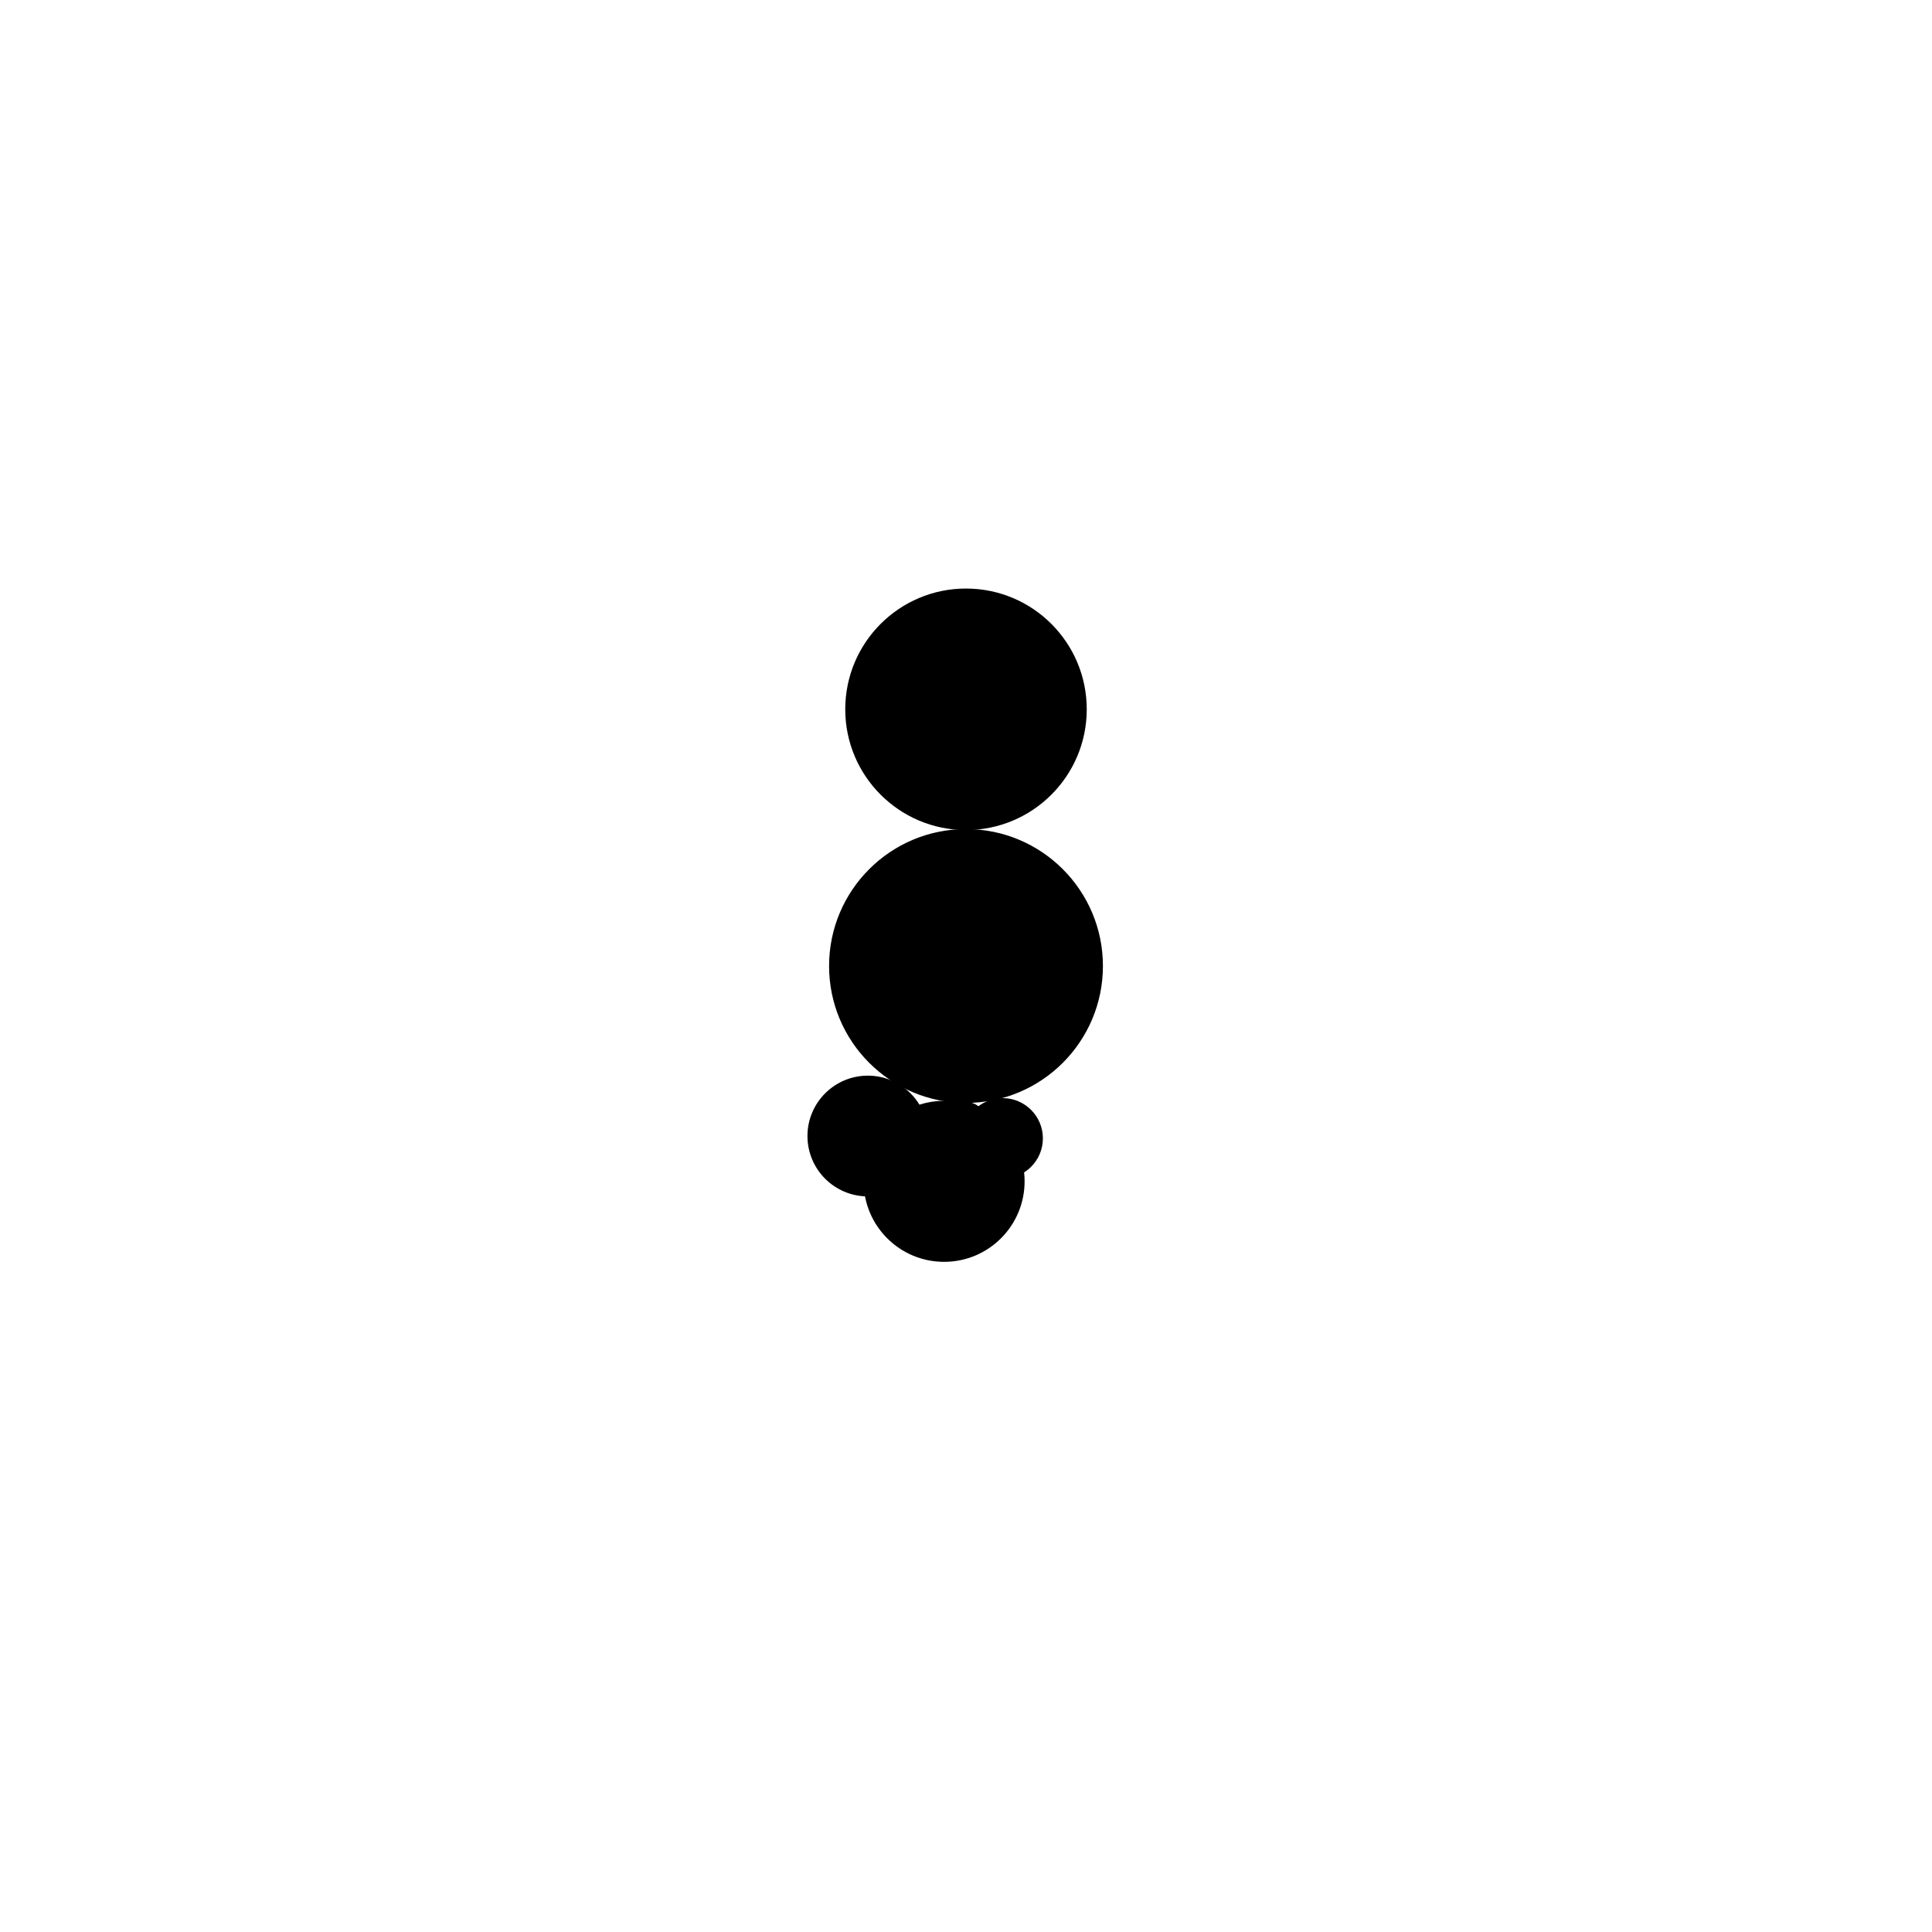
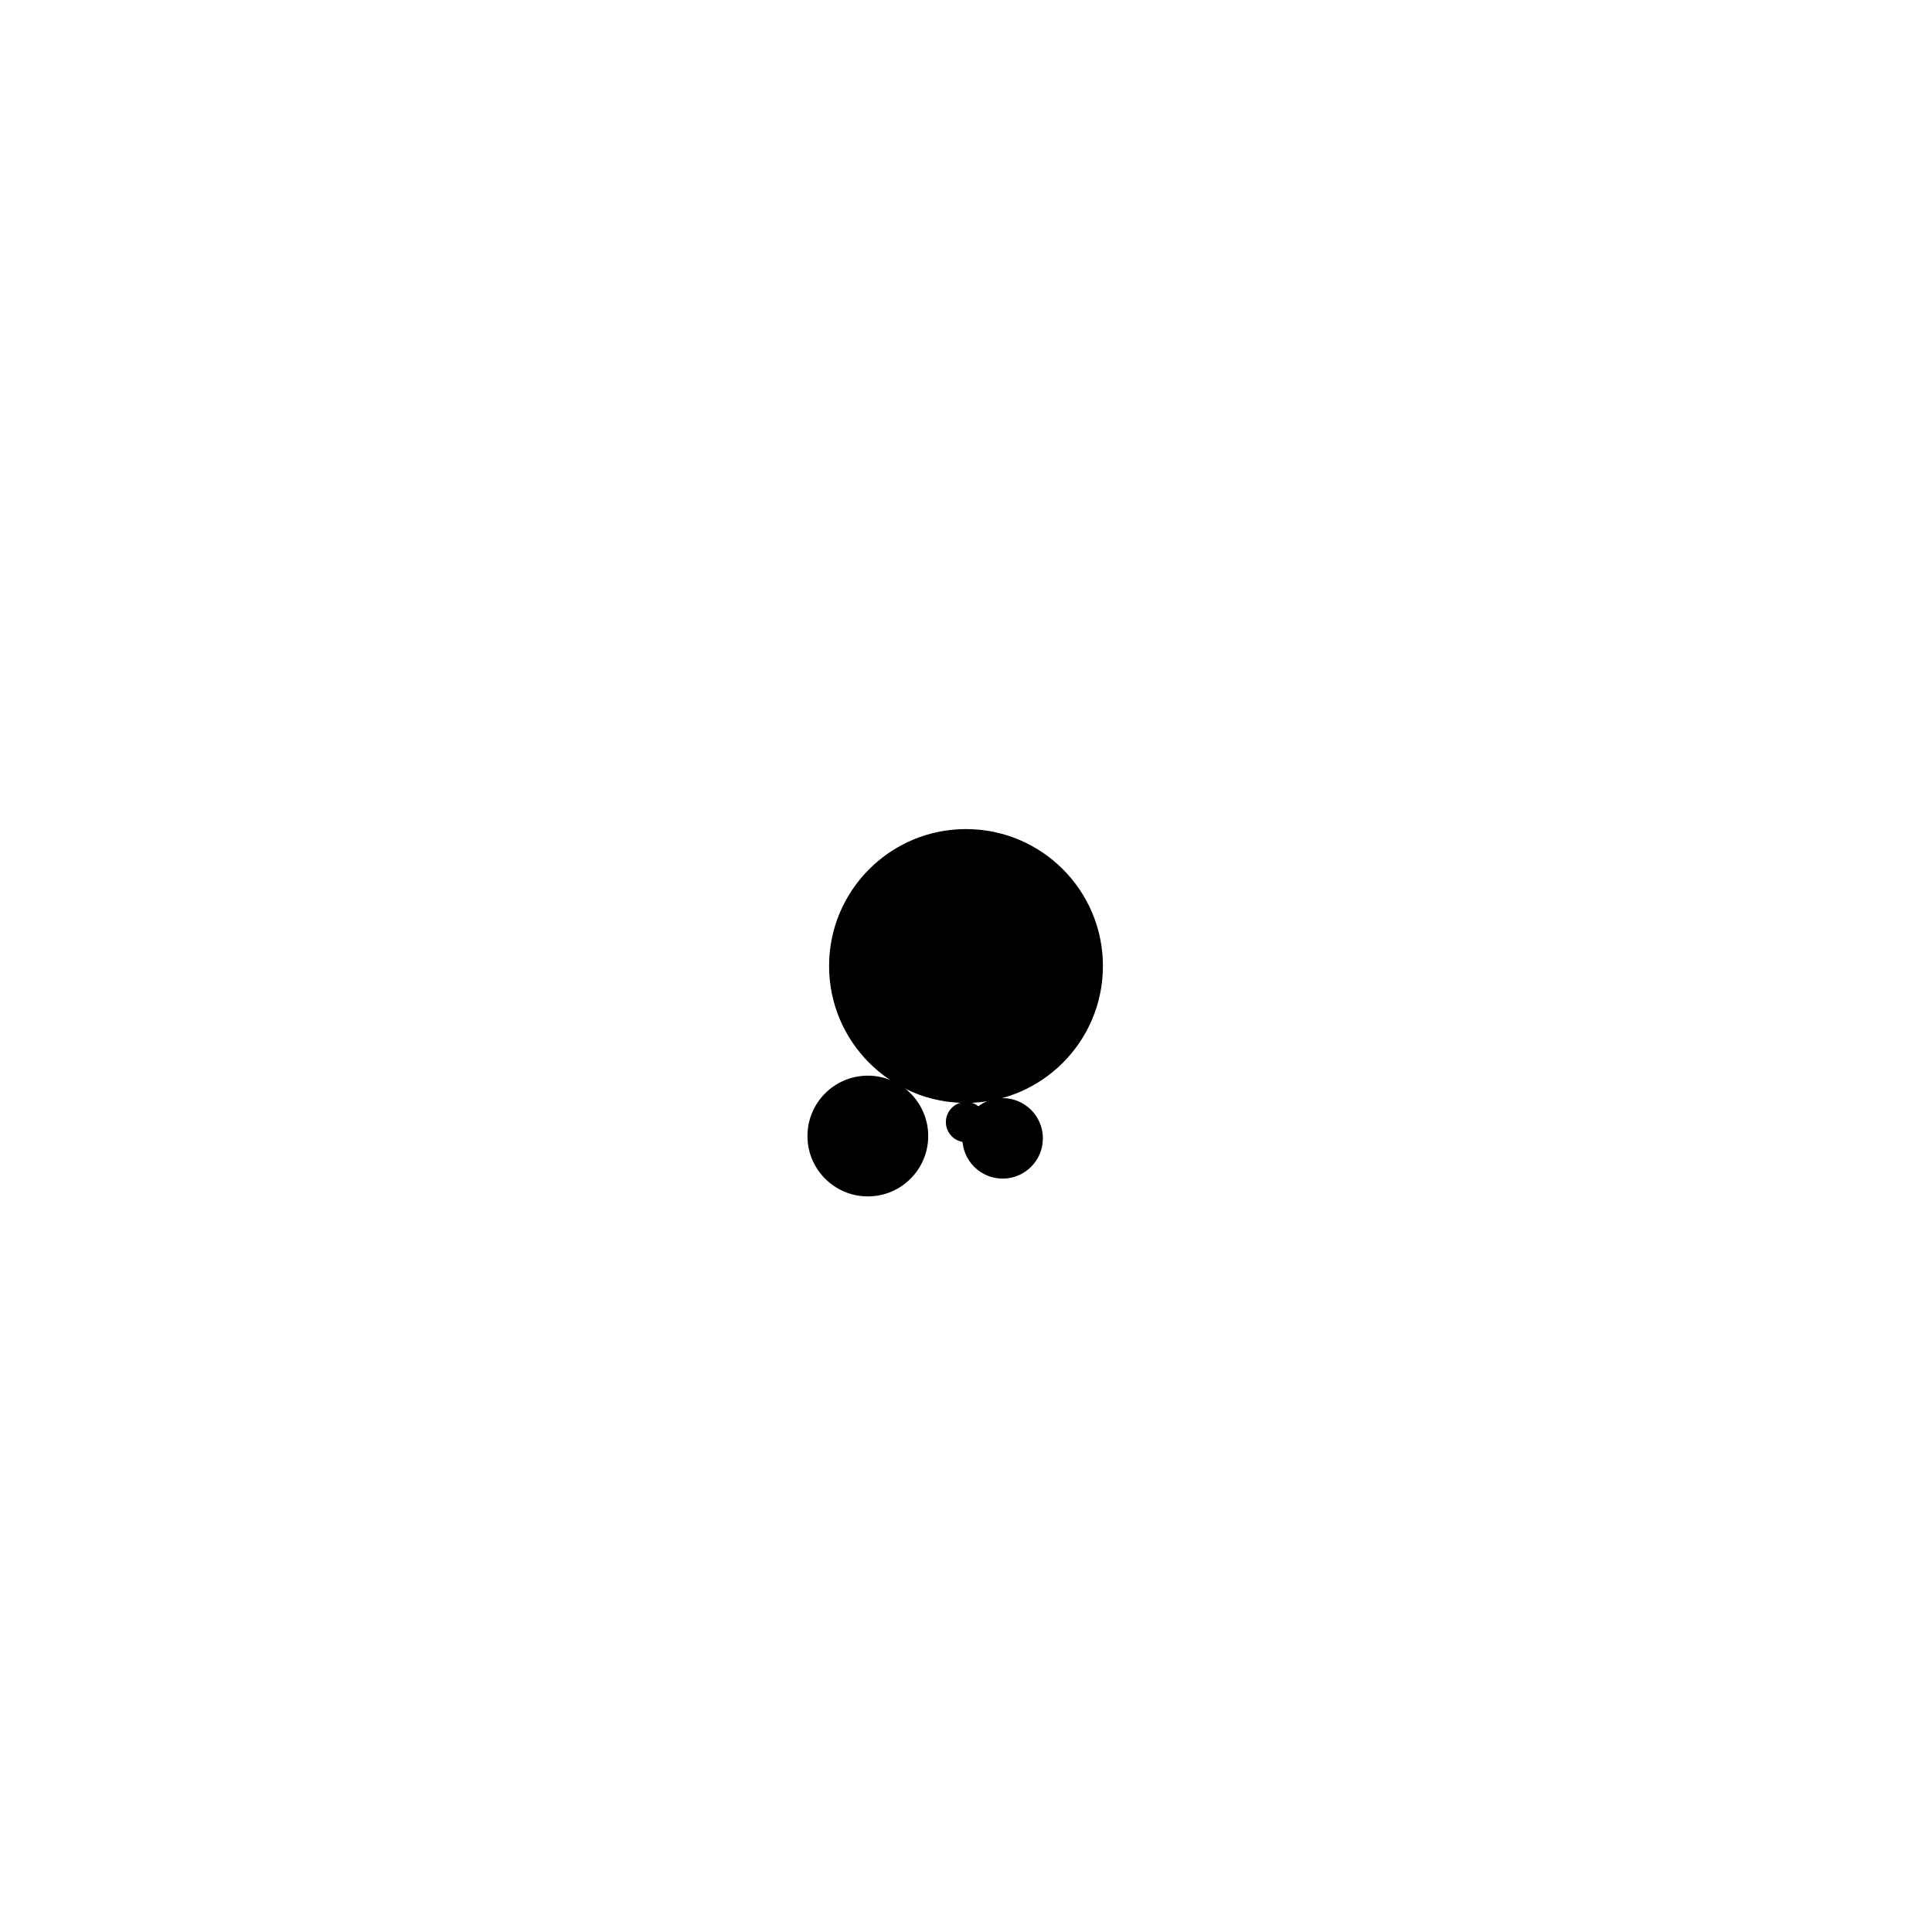
<svg xmlns="http://www.w3.org/2000/svg" width="1000" height="1000" viewBox="0 0 1000 1000" fill="none">
  <defs>
    <radialGradient id="month">
      <stop offset="0%" stop-color="hsl(129, 48%, 84%)" />
      <stop offset="100%" stop-color="hsl(249, 48%, 84%)" />
    </radialGradient>
    <radialGradient id="day">
      <stop offset="0%" stop-color="hsl(129, 48%, 72%)" />
      <stop offset="100%" stop-color="hsl(249, 48%, 72%)" />
    </radialGradient>
    <radialGradient id="hour">
      <stop offset="0%" stop-color="hsl(129, 48%, 60%)" />
      <stop offset="100%" stop-color="hsl(249, 48%, 60%)" />
    </radialGradient>
    <radialGradient id="minute">
      <stop offset="0%" stop-color="hsl(129, 48%, 48%)" />
      <stop offset="100%" stop-color="hsl(249, 48%, 48%)" />
    </radialGradient>
    <radialGradient id="second">
      <stop offset="0%" stop-color="hsl(129, 48%, 32%)" />
      <stop offset="100%" stop-color="hsl(249, 48%, 32%)" />
    </radialGradient>
  </defs>
  <circle cx="500" cy="500" r="70.37" stroke="hsl(51, 48%, 24%)" stroke-width="1" fill="hsl(51, 100%, 72%)" />
  <circle cx="500" cy="500" r="66.667" stroke="hsl(51, 48%, 24%)" stroke-width="1" fill="hsl(51, 95%, 72%)" />
  <circle cx="500" cy="500" r="62.963" stroke="hsl(51, 48%, 24%)" stroke-width="1" fill="hsl(51, 89%, 72%)" />
  <circle cx="500" cy="500" r="59.259" stroke="hsl(51, 48%, 24%)" stroke-width="1" fill="hsl(51, 84%, 72%)" />
  <circle cx="500" cy="500" r="55.556" stroke="hsl(51, 48%, 24%)" stroke-width="1" fill="hsl(51, 79%, 72%)" />
-   <circle cx="500" cy="500" r="51.852" stroke="hsl(51, 48%, 24%)" stroke-width="1" fill="hsl(51, 74%, 72%)" />
  <circle cx="500" cy="500" r="48.148" stroke="hsl(51, 48%, 24%)" stroke-width="1" fill="hsl(51, 68%, 72%)" />
-   <circle cx="500" cy="500" r="44.444" stroke="hsl(51, 48%, 24%)" stroke-width="1" fill="hsl(51, 63%, 72%)" />
-   <circle cx="500" cy="500" r="40.741" stroke="hsl(51, 48%, 24%)" stroke-width="1" fill="hsl(51, 58%, 72%)" />
  <circle cx="500" cy="500" r="37.037" stroke="hsl(51, 48%, 24%)" stroke-width="1" fill="hsl(51, 53%, 72%)" />
  <circle cx="500" cy="500" r="33.333" stroke="hsl(51, 48%, 24%)" stroke-width="1" fill="hsl(51, 47%, 72%)" />
  <circle cx="500" cy="500" r="29.63" stroke="hsl(51, 48%, 24%)" stroke-width="1" fill="hsl(51, 42%, 72%)" />
  <circle cx="500" cy="500" r="25.926" stroke="hsl(51, 48%, 24%)" stroke-width="1" fill="hsl(51, 37%, 72%)" />
  <circle cx="500" cy="500" r="22.222" stroke="hsl(51, 48%, 24%)" stroke-width="1" fill="hsl(51, 32%, 72%)" />
  <circle cx="500" cy="500" r="18.519" stroke="hsl(51, 48%, 24%)" stroke-width="1" fill="hsl(51, 26%, 72%)" />
  <circle cx="500" cy="500" r="14.815" stroke="hsl(51, 48%, 24%)" stroke-width="1" fill="hsl(51, 21%, 72%)" />
  <circle cx="500" cy="500" r="11.111" stroke="hsl(51, 48%, 24%)" stroke-width="1" fill="hsl(51, 16%, 72%)" />
  <circle cx="500" cy="500" r="7.407" stroke="hsl(51, 48%, 24%)" stroke-width="1" fill="hsl(51, 11%, 72%)" />
  <circle cx="500" cy="500" r="3.704" stroke="hsl(51, 48%, 24%)" stroke-width="1" fill="hsl(51, 5%, 72%)" />
-   <circle cx="500" cy="367.13" r="62.5" fill="url(#month)" />
-   <circle cx="488.665" cy="611.462" r="41.667" fill="url(#day)" />
  <circle cx="449.19" cy="588.006" r="31.25" fill="url(#hour)" />
  <circle cx="518.962" cy="589.211" r="20.833" fill="url(#minute)" />
  <circle cx="500" cy="580.787" r="10.417" fill="url(#second)" />
</svg>